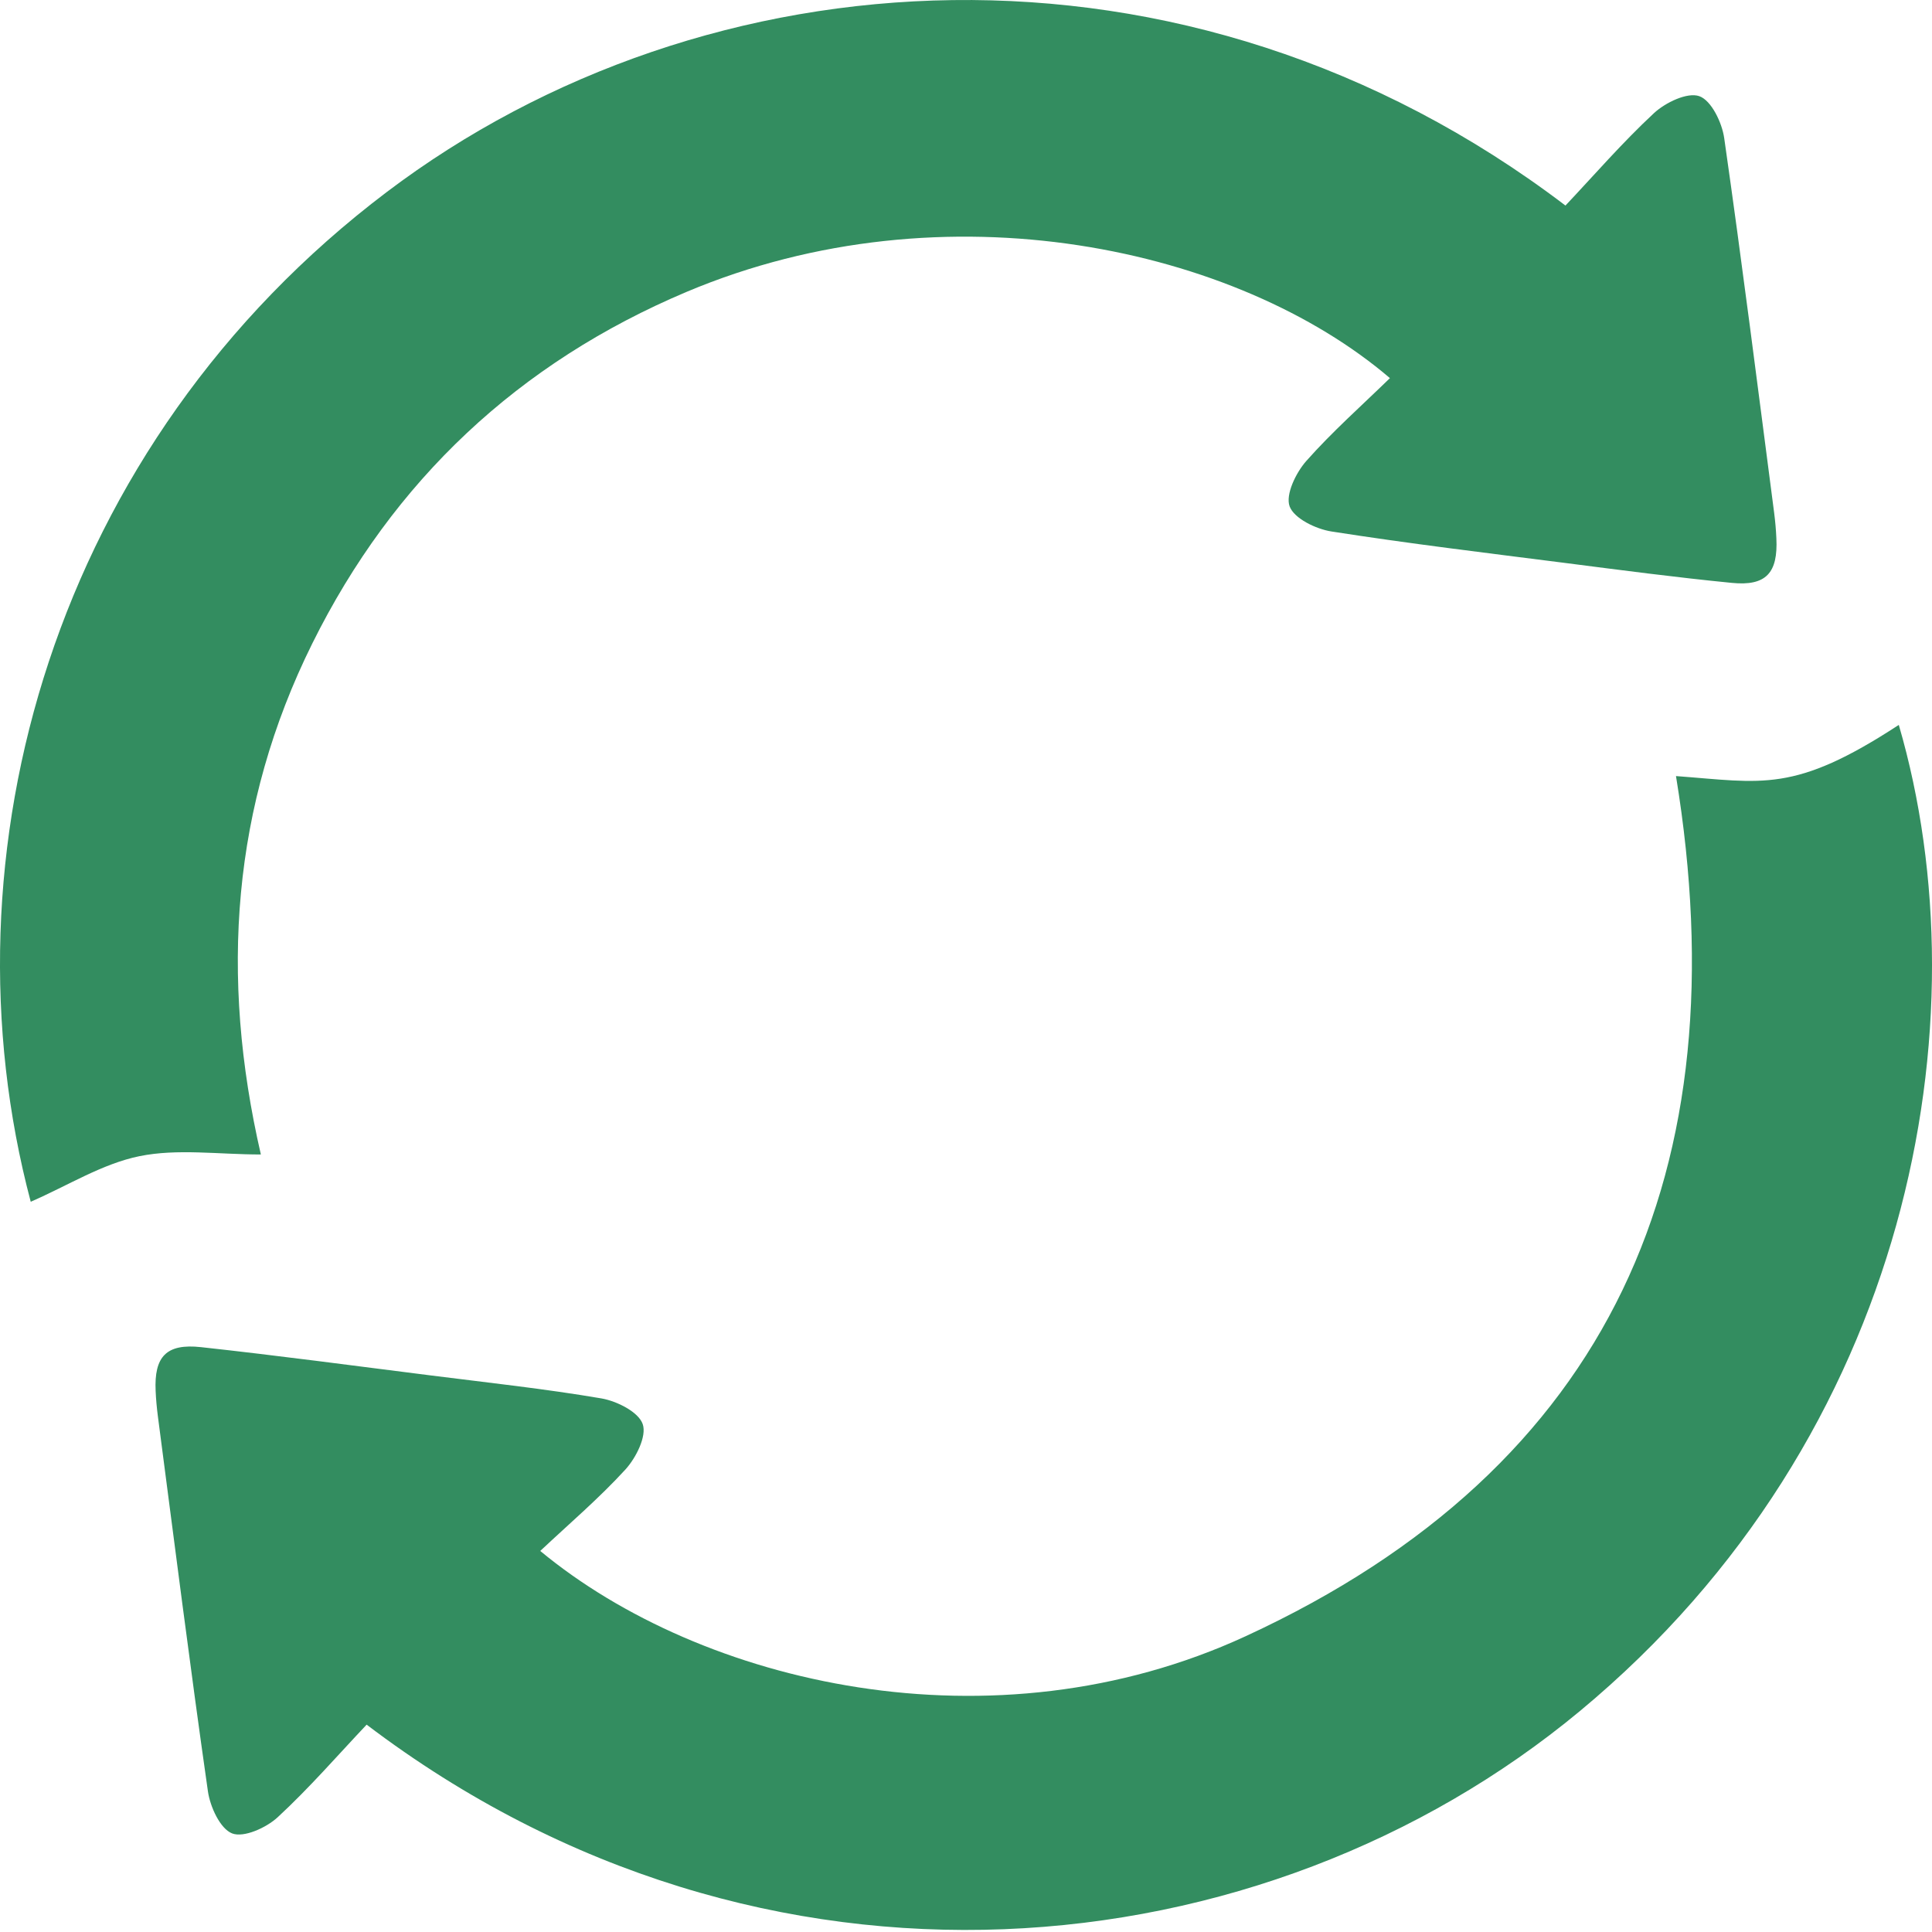
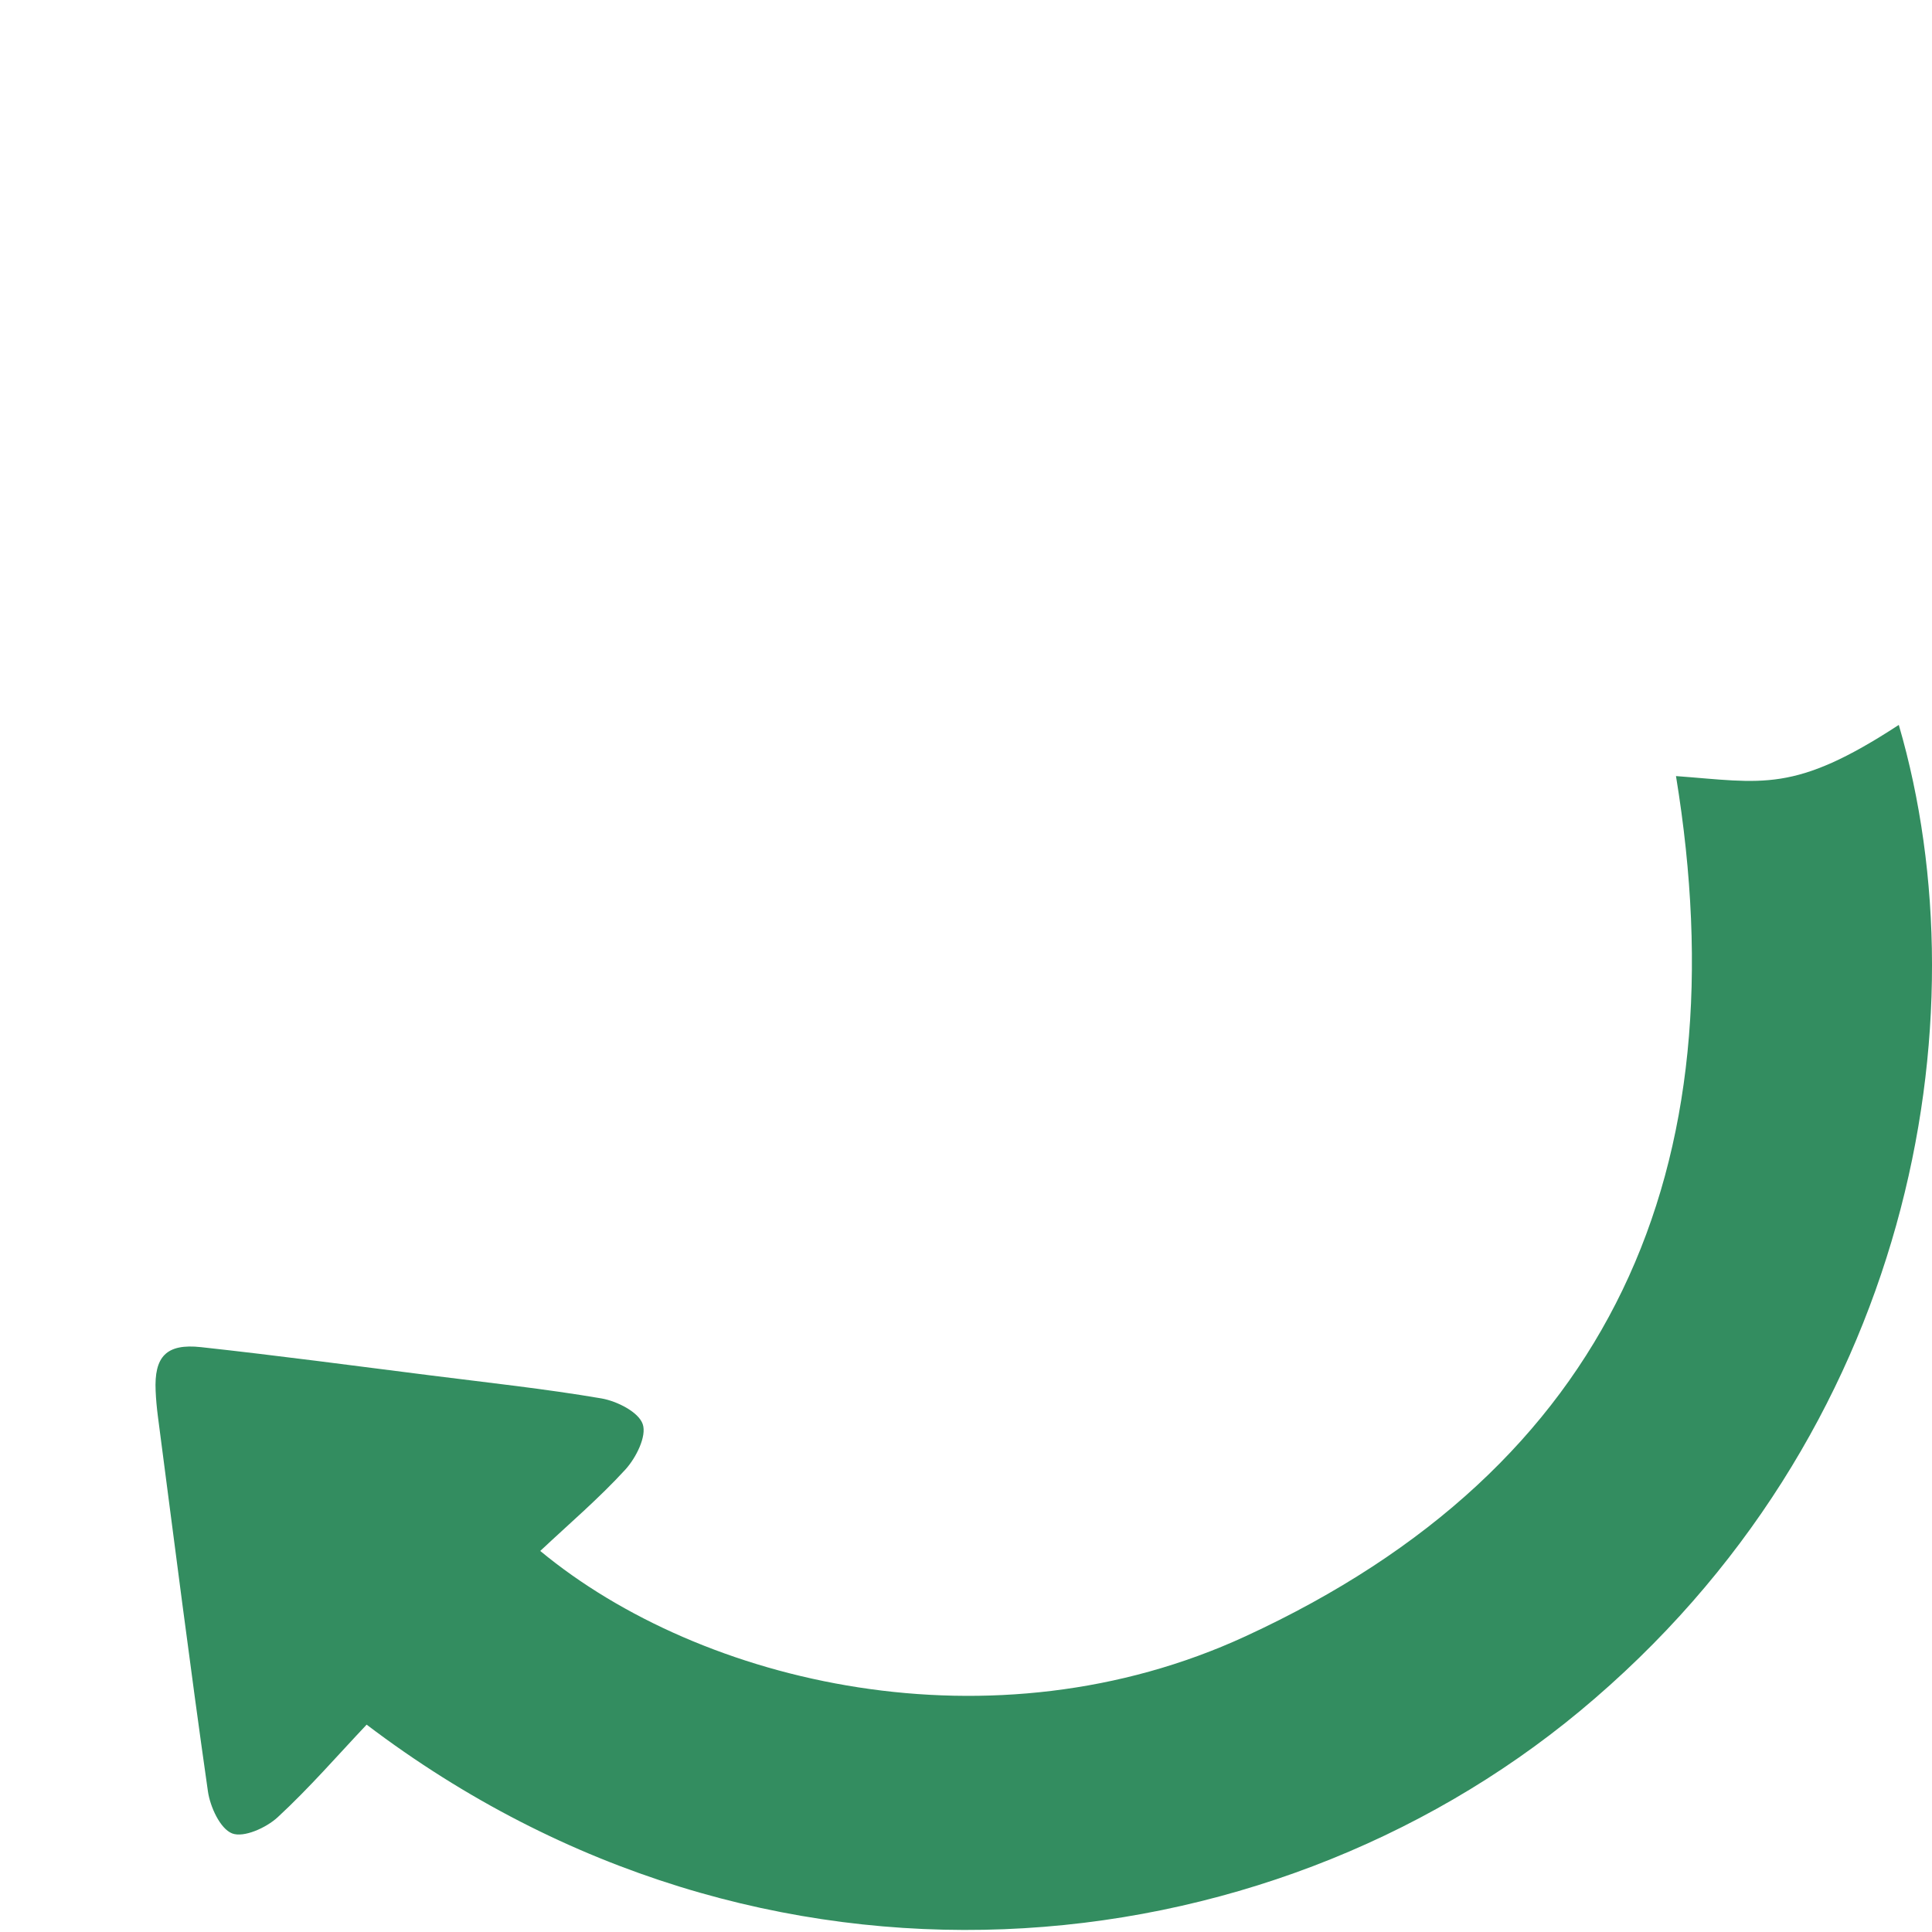
<svg xmlns="http://www.w3.org/2000/svg" width="43" height="43" viewBox="0 0 43 43" fill="none">
  <path d="M37.302 17.273C39.236 17.416 39.925 17.661 42.261 16.134C44.178 22.697 42.556 31.948 35.163 38.083C28.141 43.912 17.008 45.1 8.16 38.385C7.516 39.067 6.884 39.796 6.179 40.447C5.925 40.681 5.426 40.906 5.167 40.806C4.9 40.702 4.676 40.213 4.627 39.865C4.23 37.088 3.878 34.304 3.514 31.523C3.49 31.335 3.472 31.147 3.464 30.958C3.429 30.195 3.699 29.898 4.474 29.983C6.185 30.17 7.891 30.398 9.599 30.614C10.863 30.774 12.13 30.91 13.385 31.124C13.731 31.184 14.213 31.426 14.305 31.697C14.398 31.965 14.156 32.447 13.92 32.706C13.334 33.347 12.668 33.914 12.024 34.519C15.61 37.488 22.095 39.015 27.724 36.417C35.897 32.648 38.732 26.007 37.302 17.273Z" fill="#338D60" />
-   <path d="M0.684 26.747C-1.366 19.024 1.168 9.902 8.609 4.273C15.684 -1.079 26.371 -1.865 34.842 4.575C35.481 3.897 36.111 3.17 36.811 2.519C37.066 2.282 37.557 2.046 37.822 2.141C38.089 2.236 38.325 2.726 38.375 3.072C38.773 5.85 39.124 8.633 39.487 11.415C39.511 11.602 39.528 11.791 39.536 11.979C39.575 12.751 39.308 13.049 38.545 12.973C37.302 12.851 36.061 12.687 34.822 12.528C33.09 12.307 31.358 12.099 29.634 11.829C29.288 11.775 28.803 11.54 28.703 11.271C28.607 11.008 28.842 10.523 29.073 10.261C29.649 9.61 30.306 9.029 30.935 8.416C27.551 5.522 21.048 4.065 15.281 6.496C11.547 8.072 8.752 10.688 6.95 14.323C5.159 17.935 4.89 21.723 5.806 25.695C4.861 25.695 3.95 25.56 3.102 25.733C2.276 25.902 1.515 26.385 0.684 26.747Z" fill="#338D60" />
</svg>